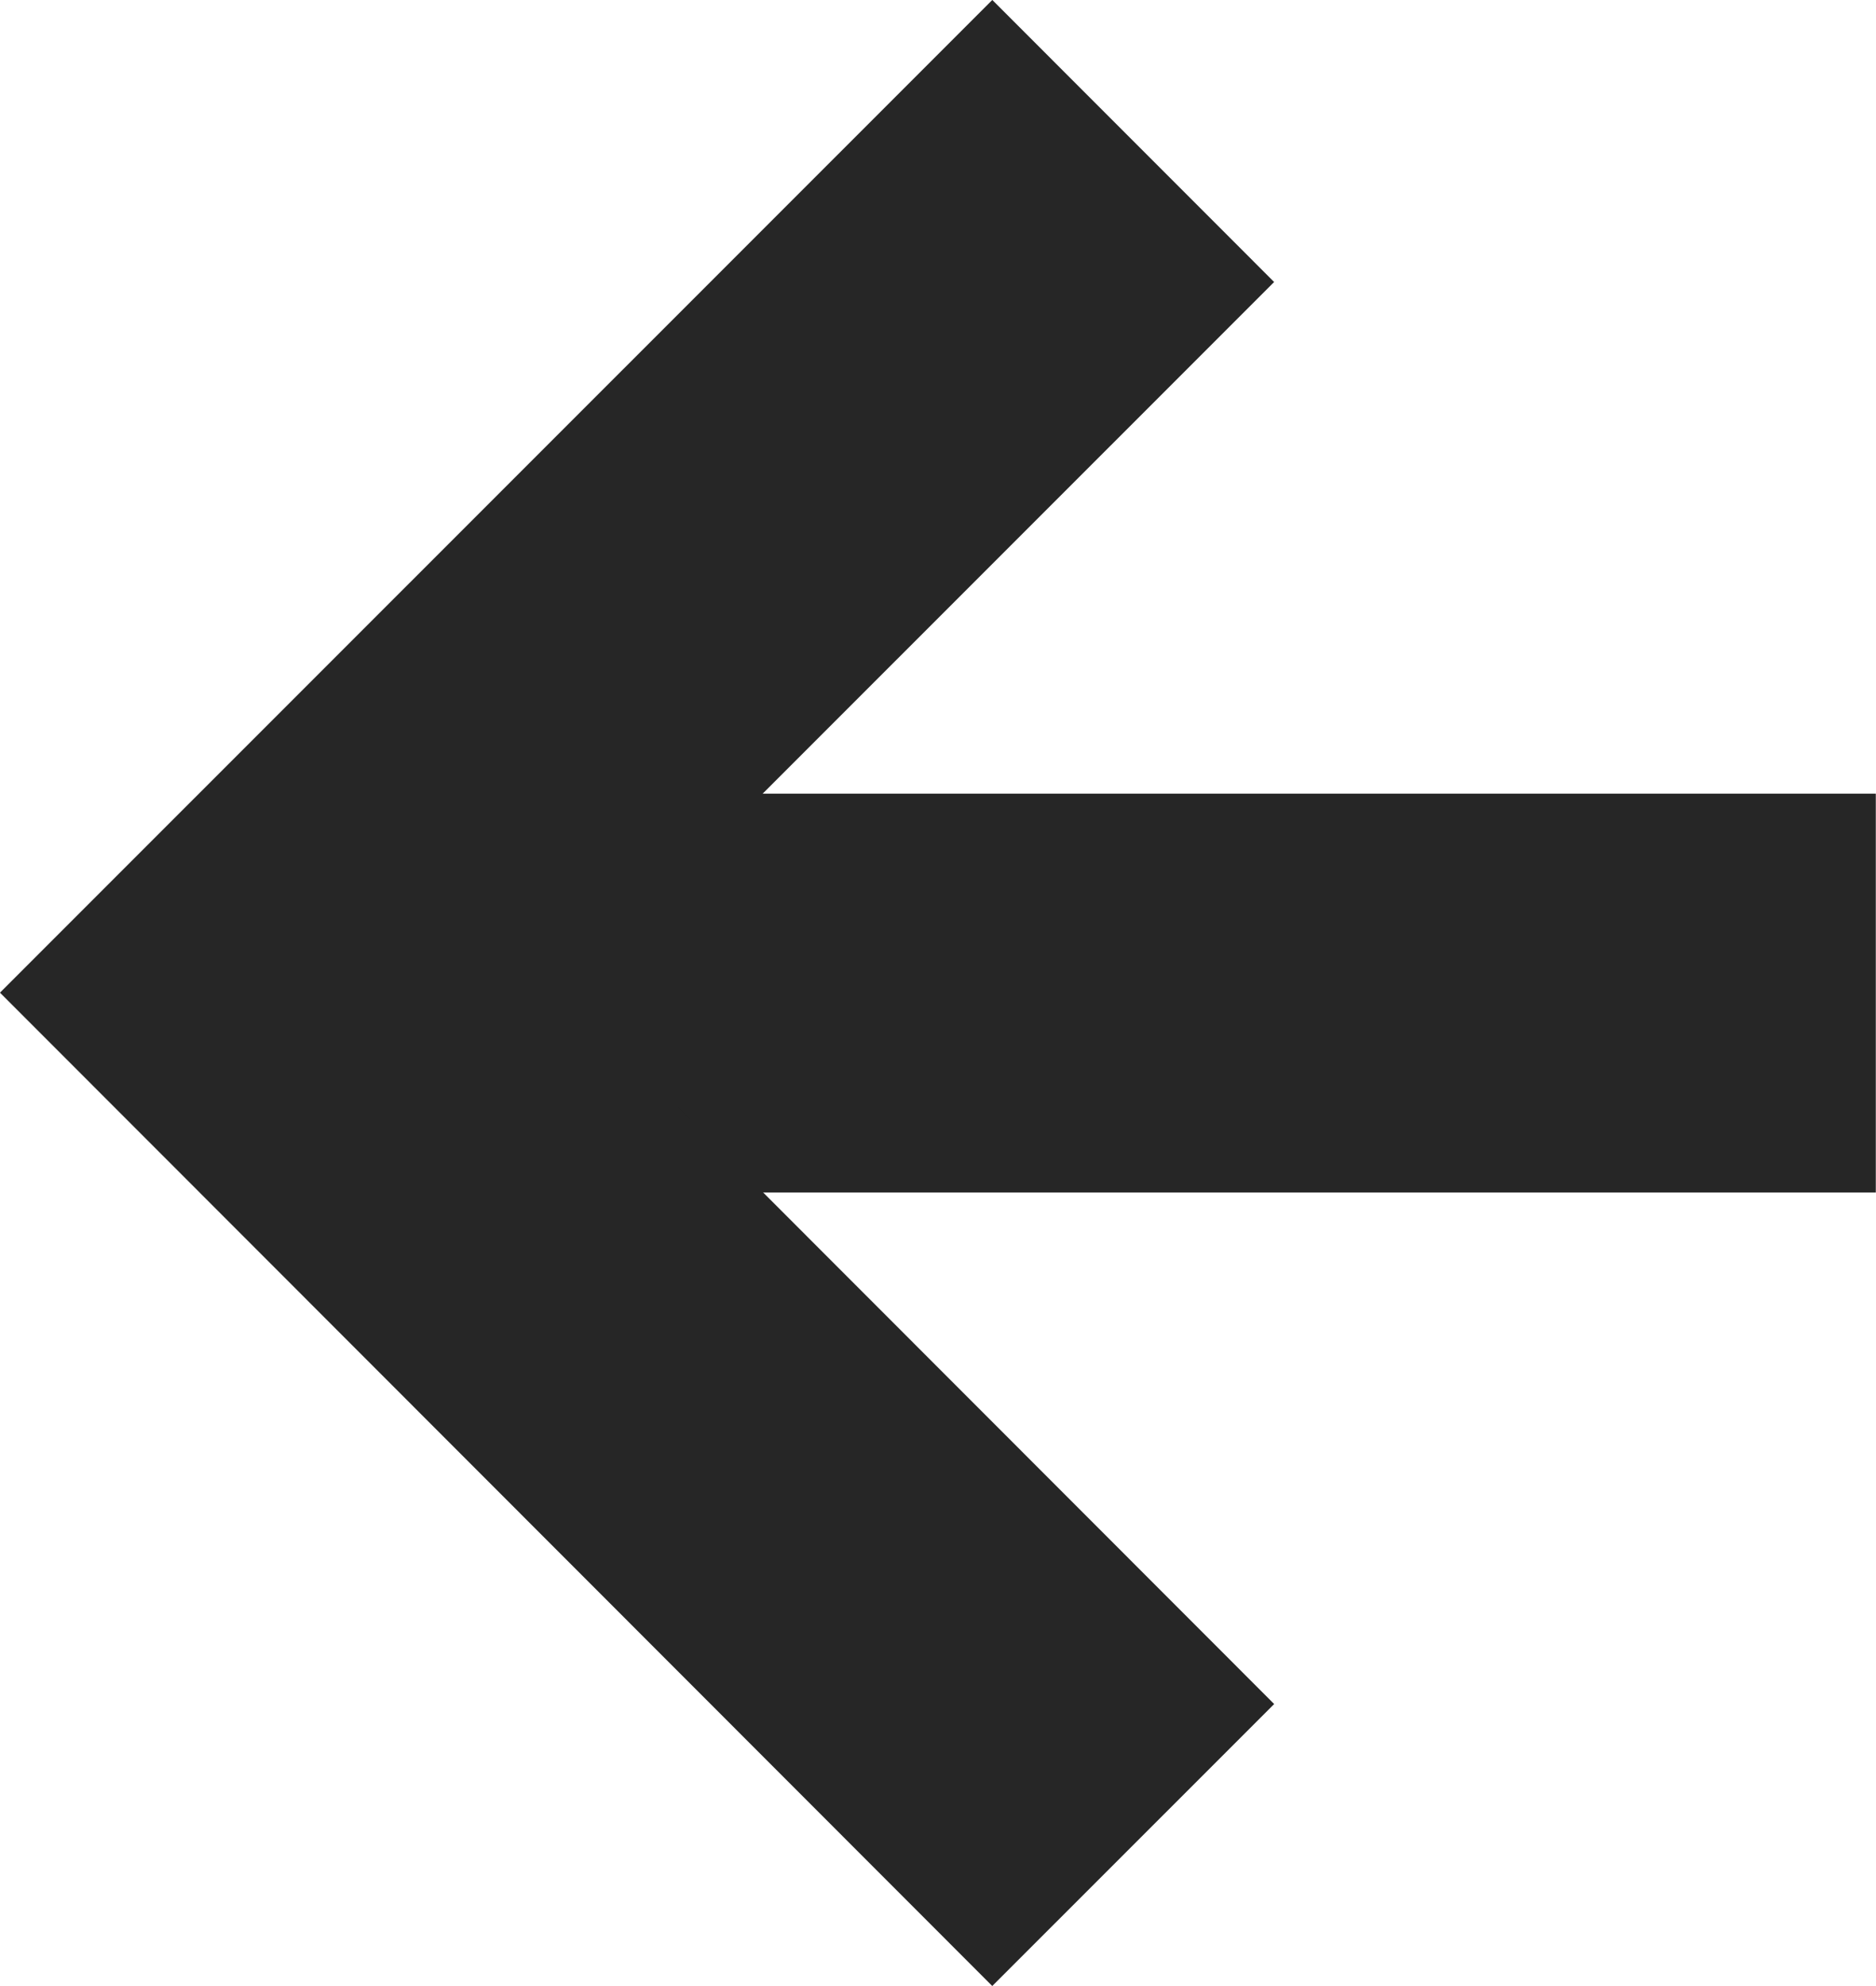
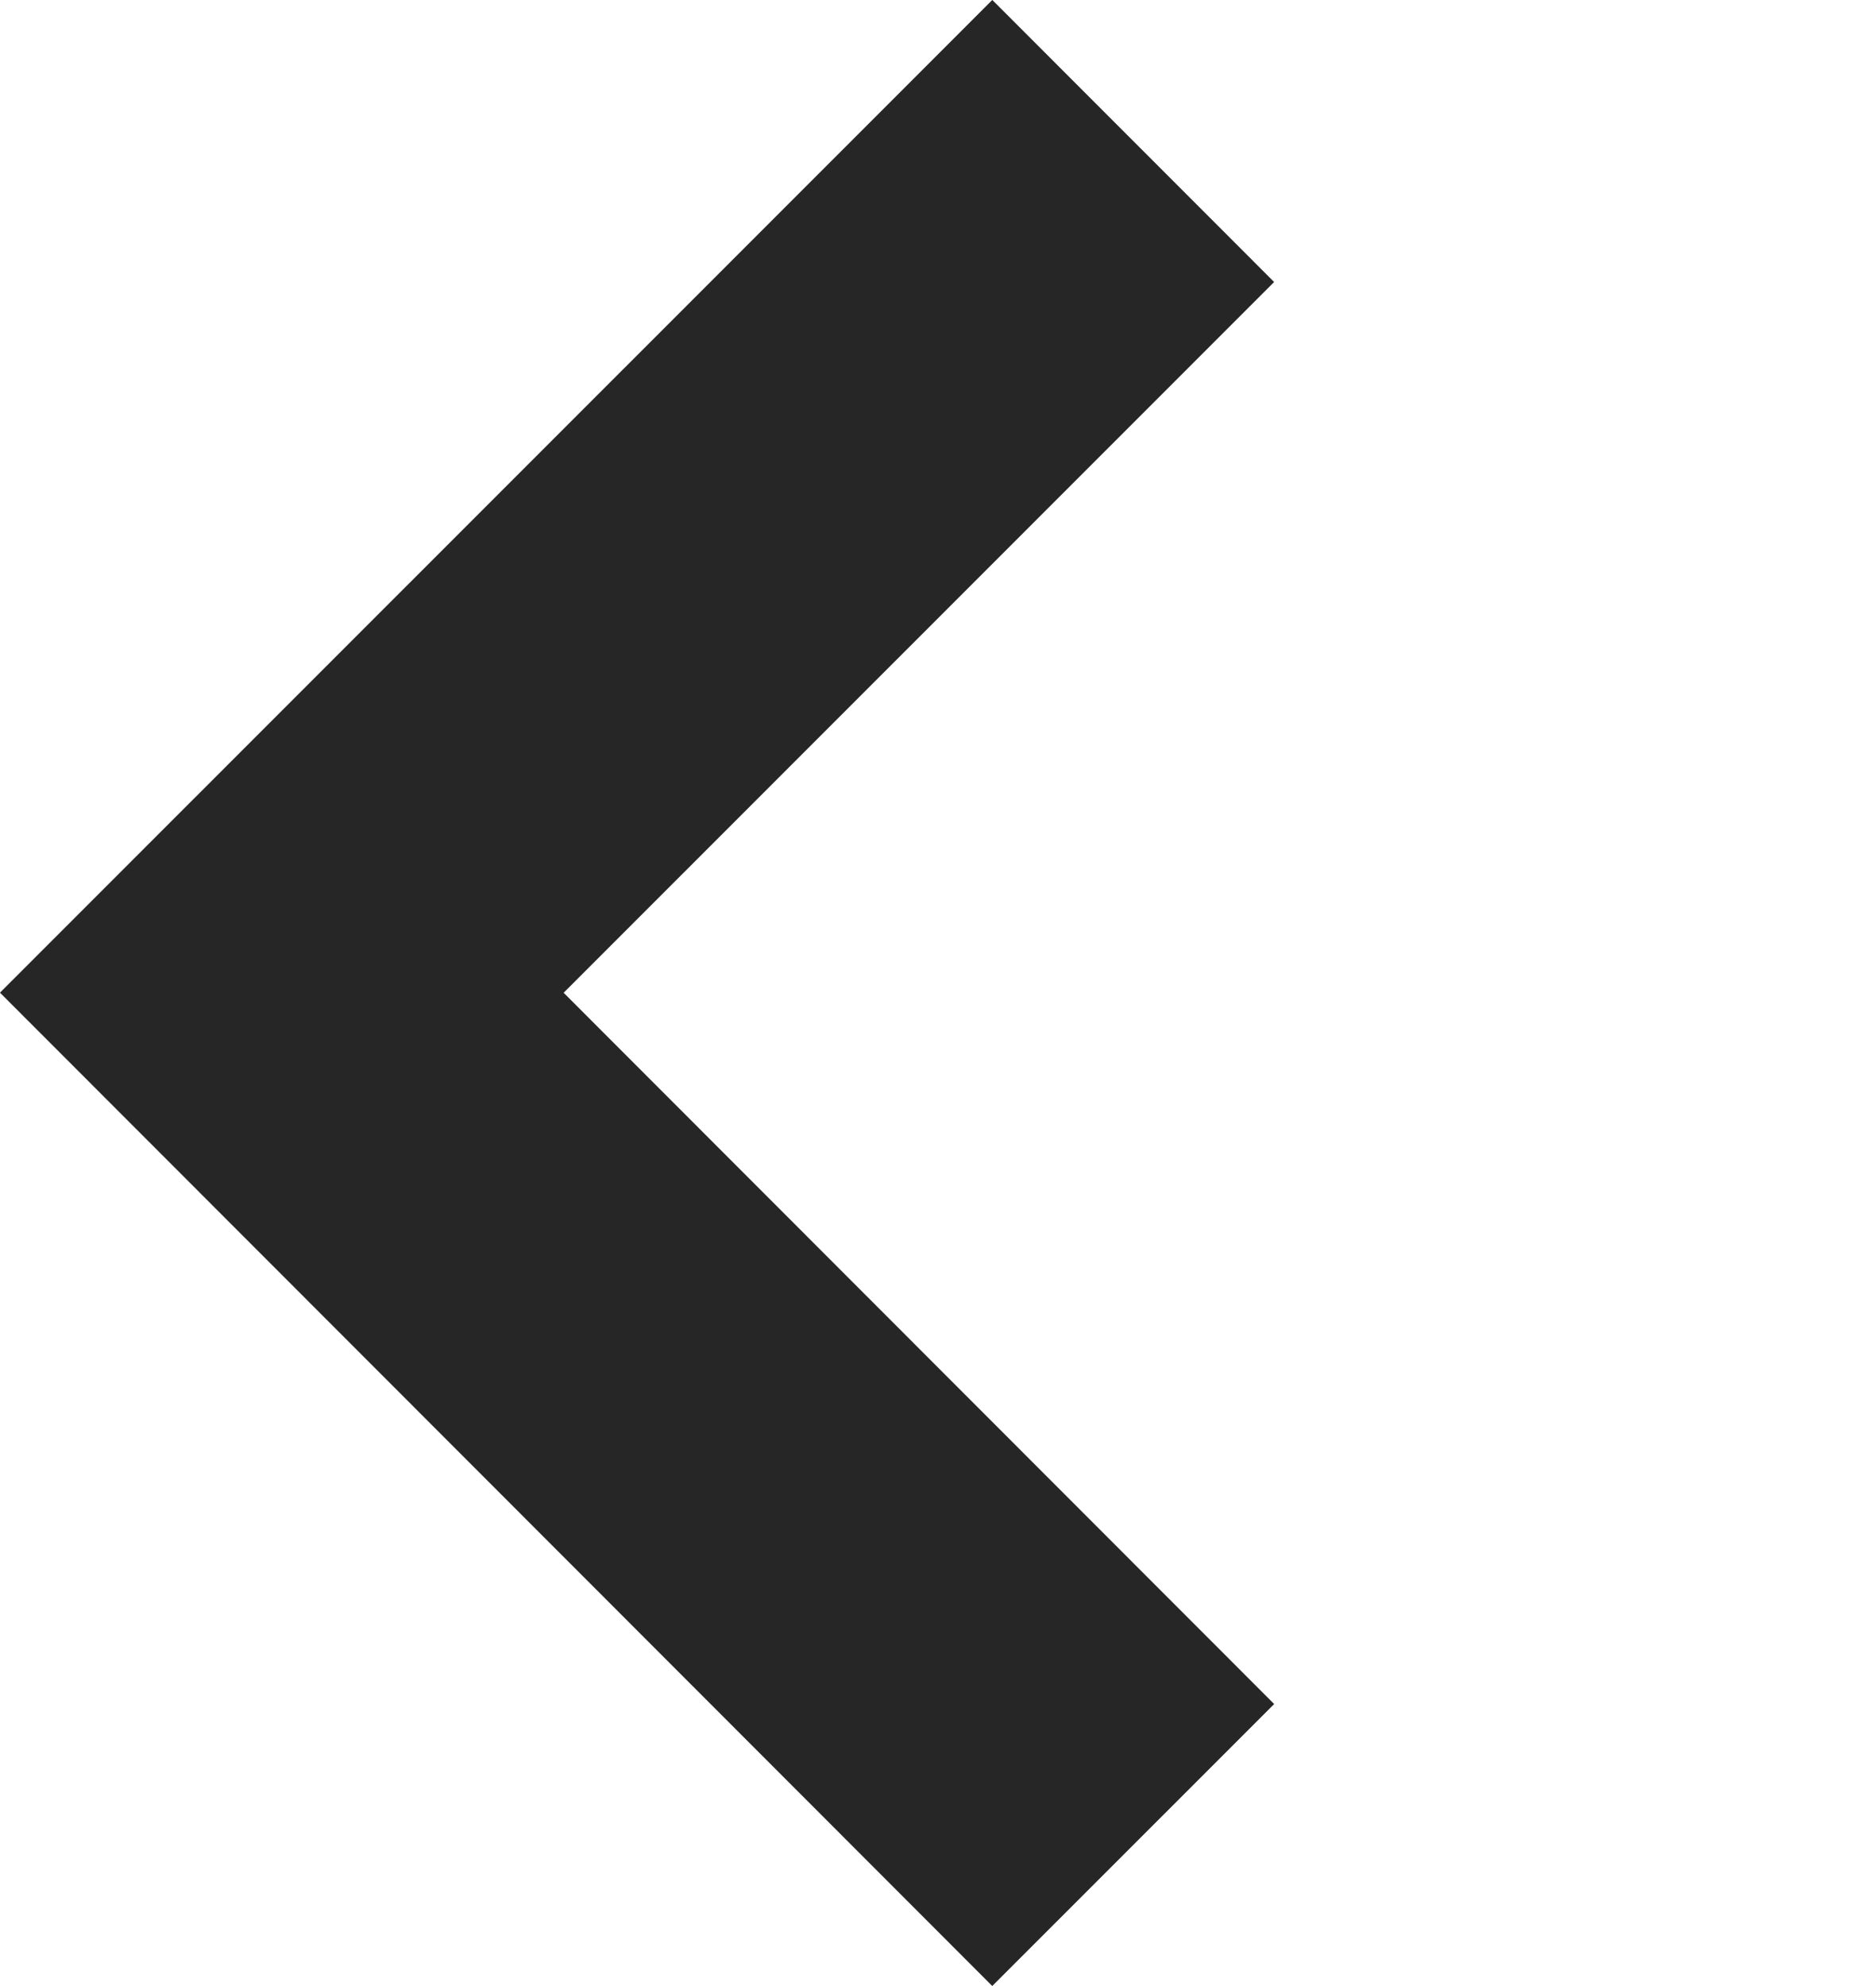
<svg xmlns="http://www.w3.org/2000/svg" width="9.413" height="9.959" viewBox="0 0 9.413 9.959">
  <g id="グループ_436" data-name="グループ 436" transform="translate(1.414 0.707)">
-     <line id="線_51" data-name="線 51" x1="7.998" transform="translate(0 4.273)" fill="none" stroke="#262626" stroke-width="2" />
    <path id="パス_92" data-name="パス 92" d="M4.272,0,0,4.271,4.272,8.545" fill="none" stroke="#262626" stroke-width="2" />
  </g>
</svg>